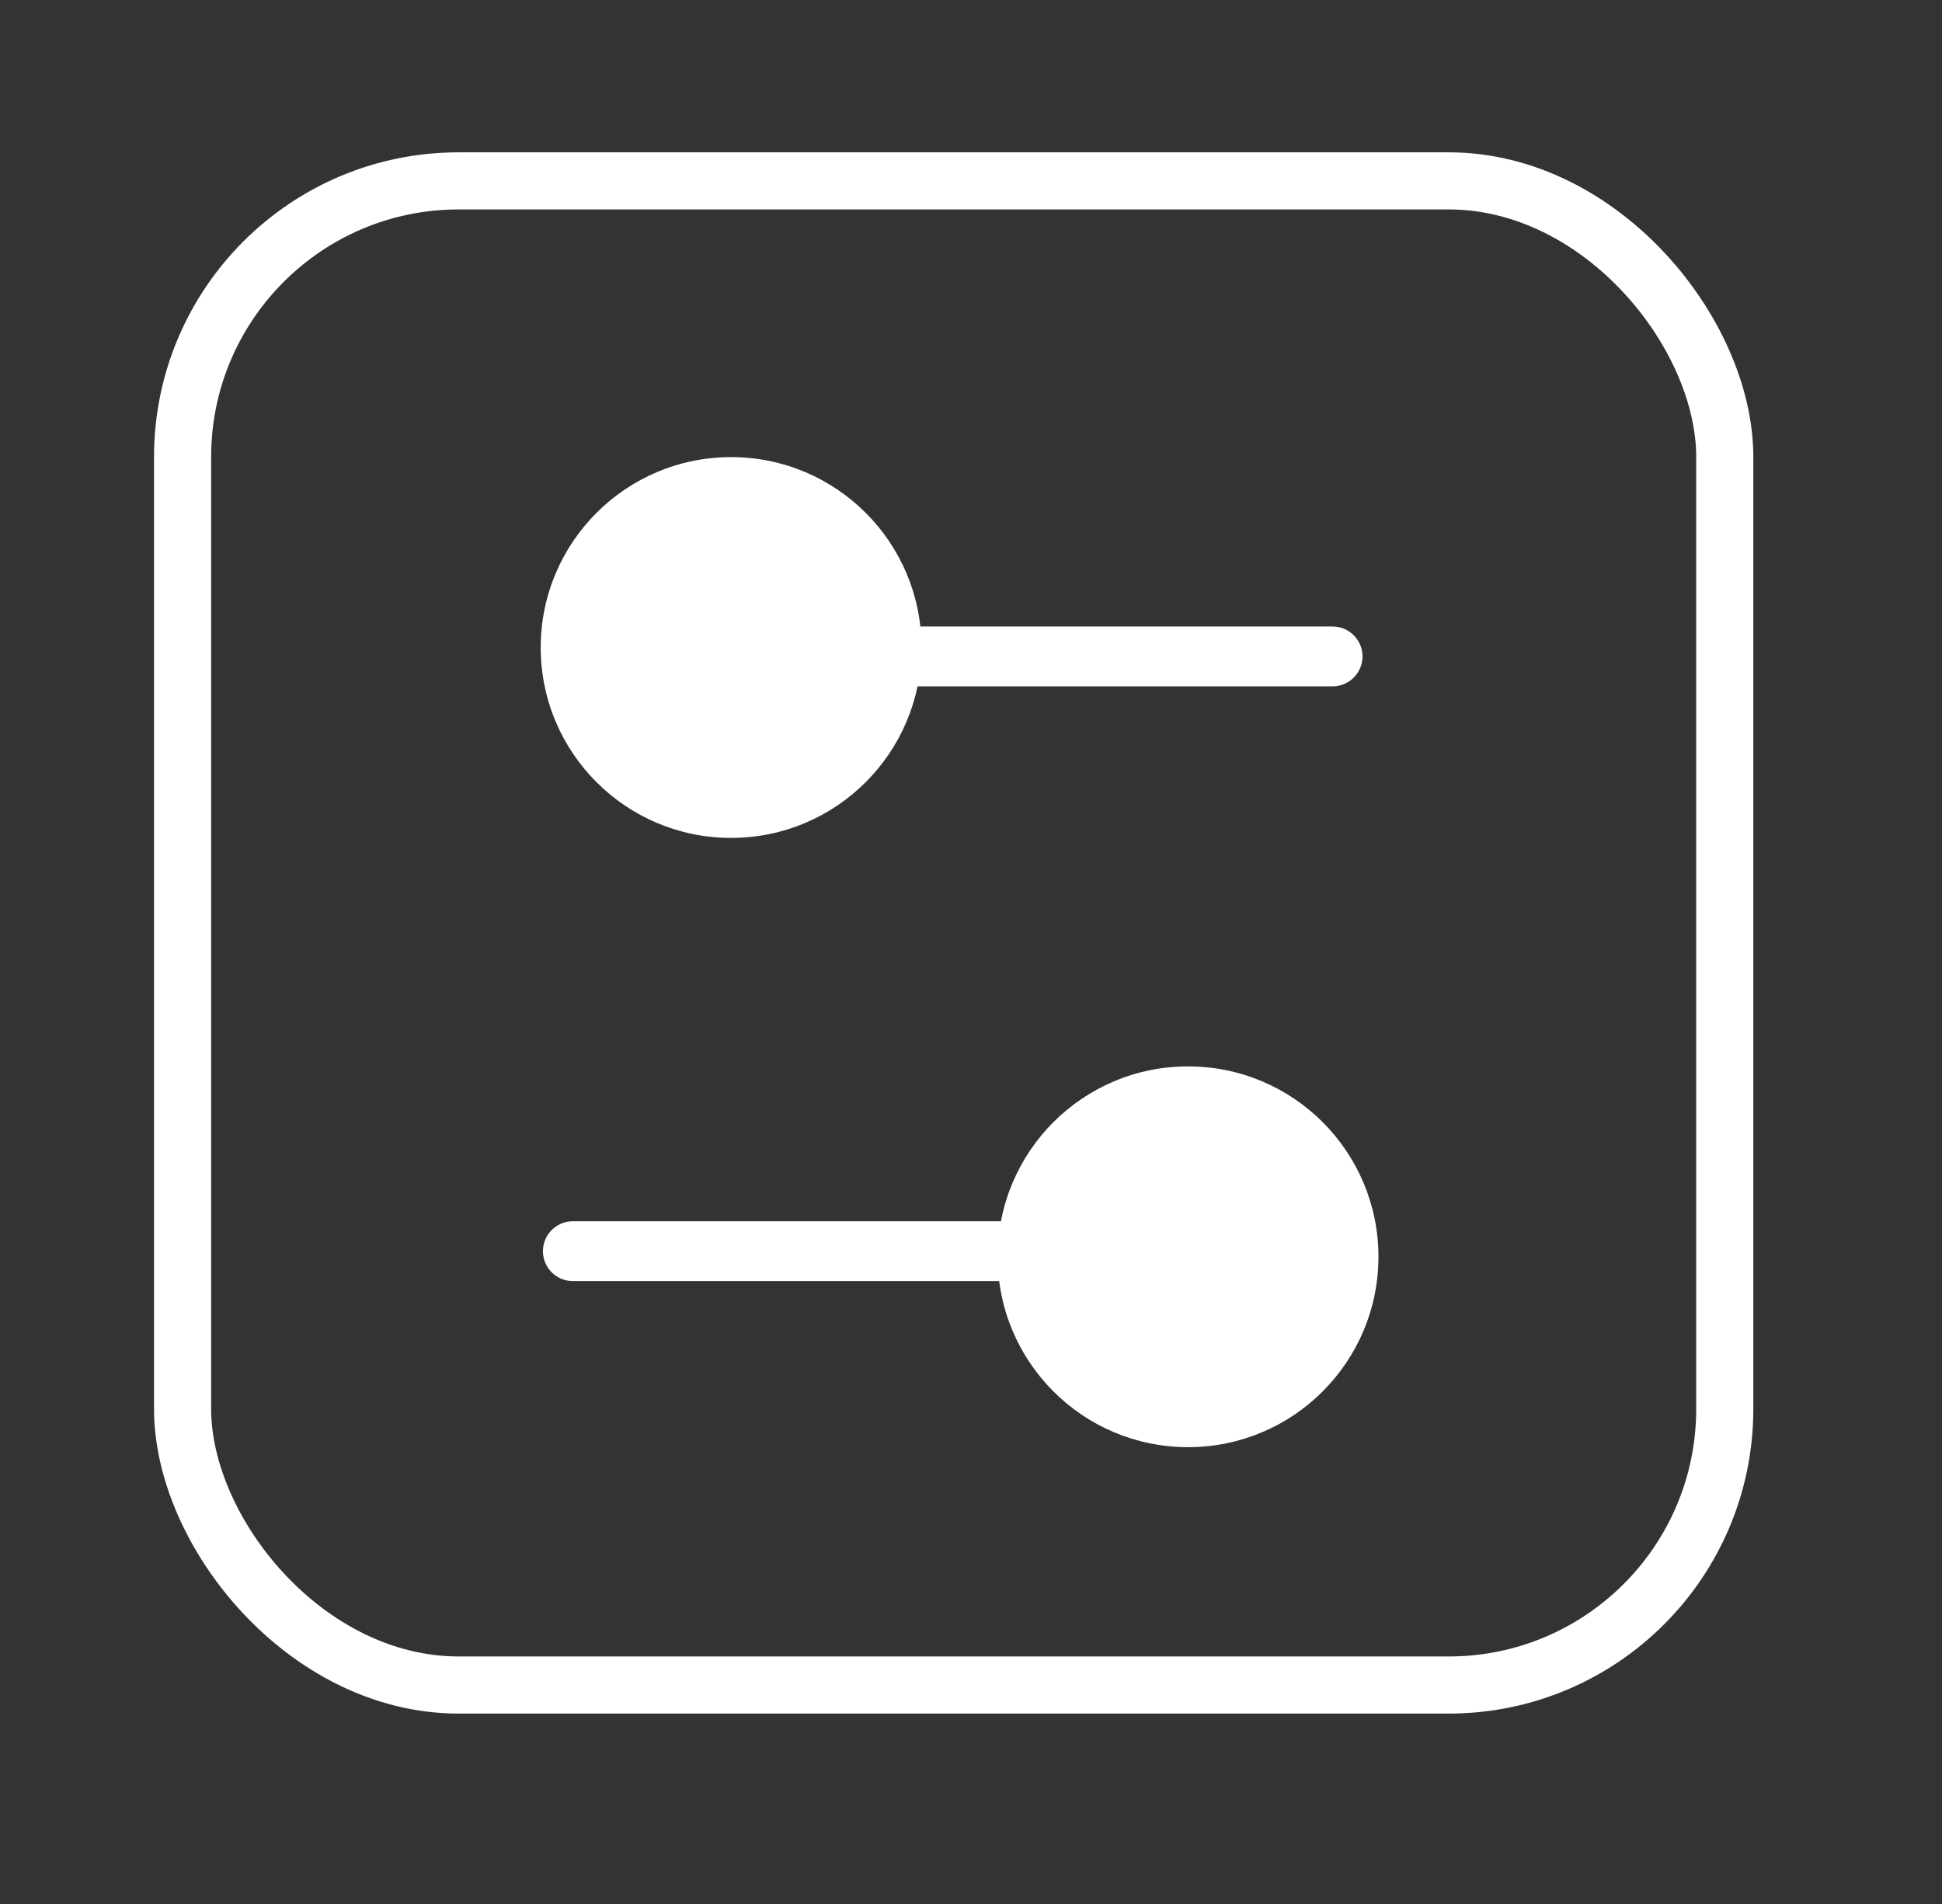
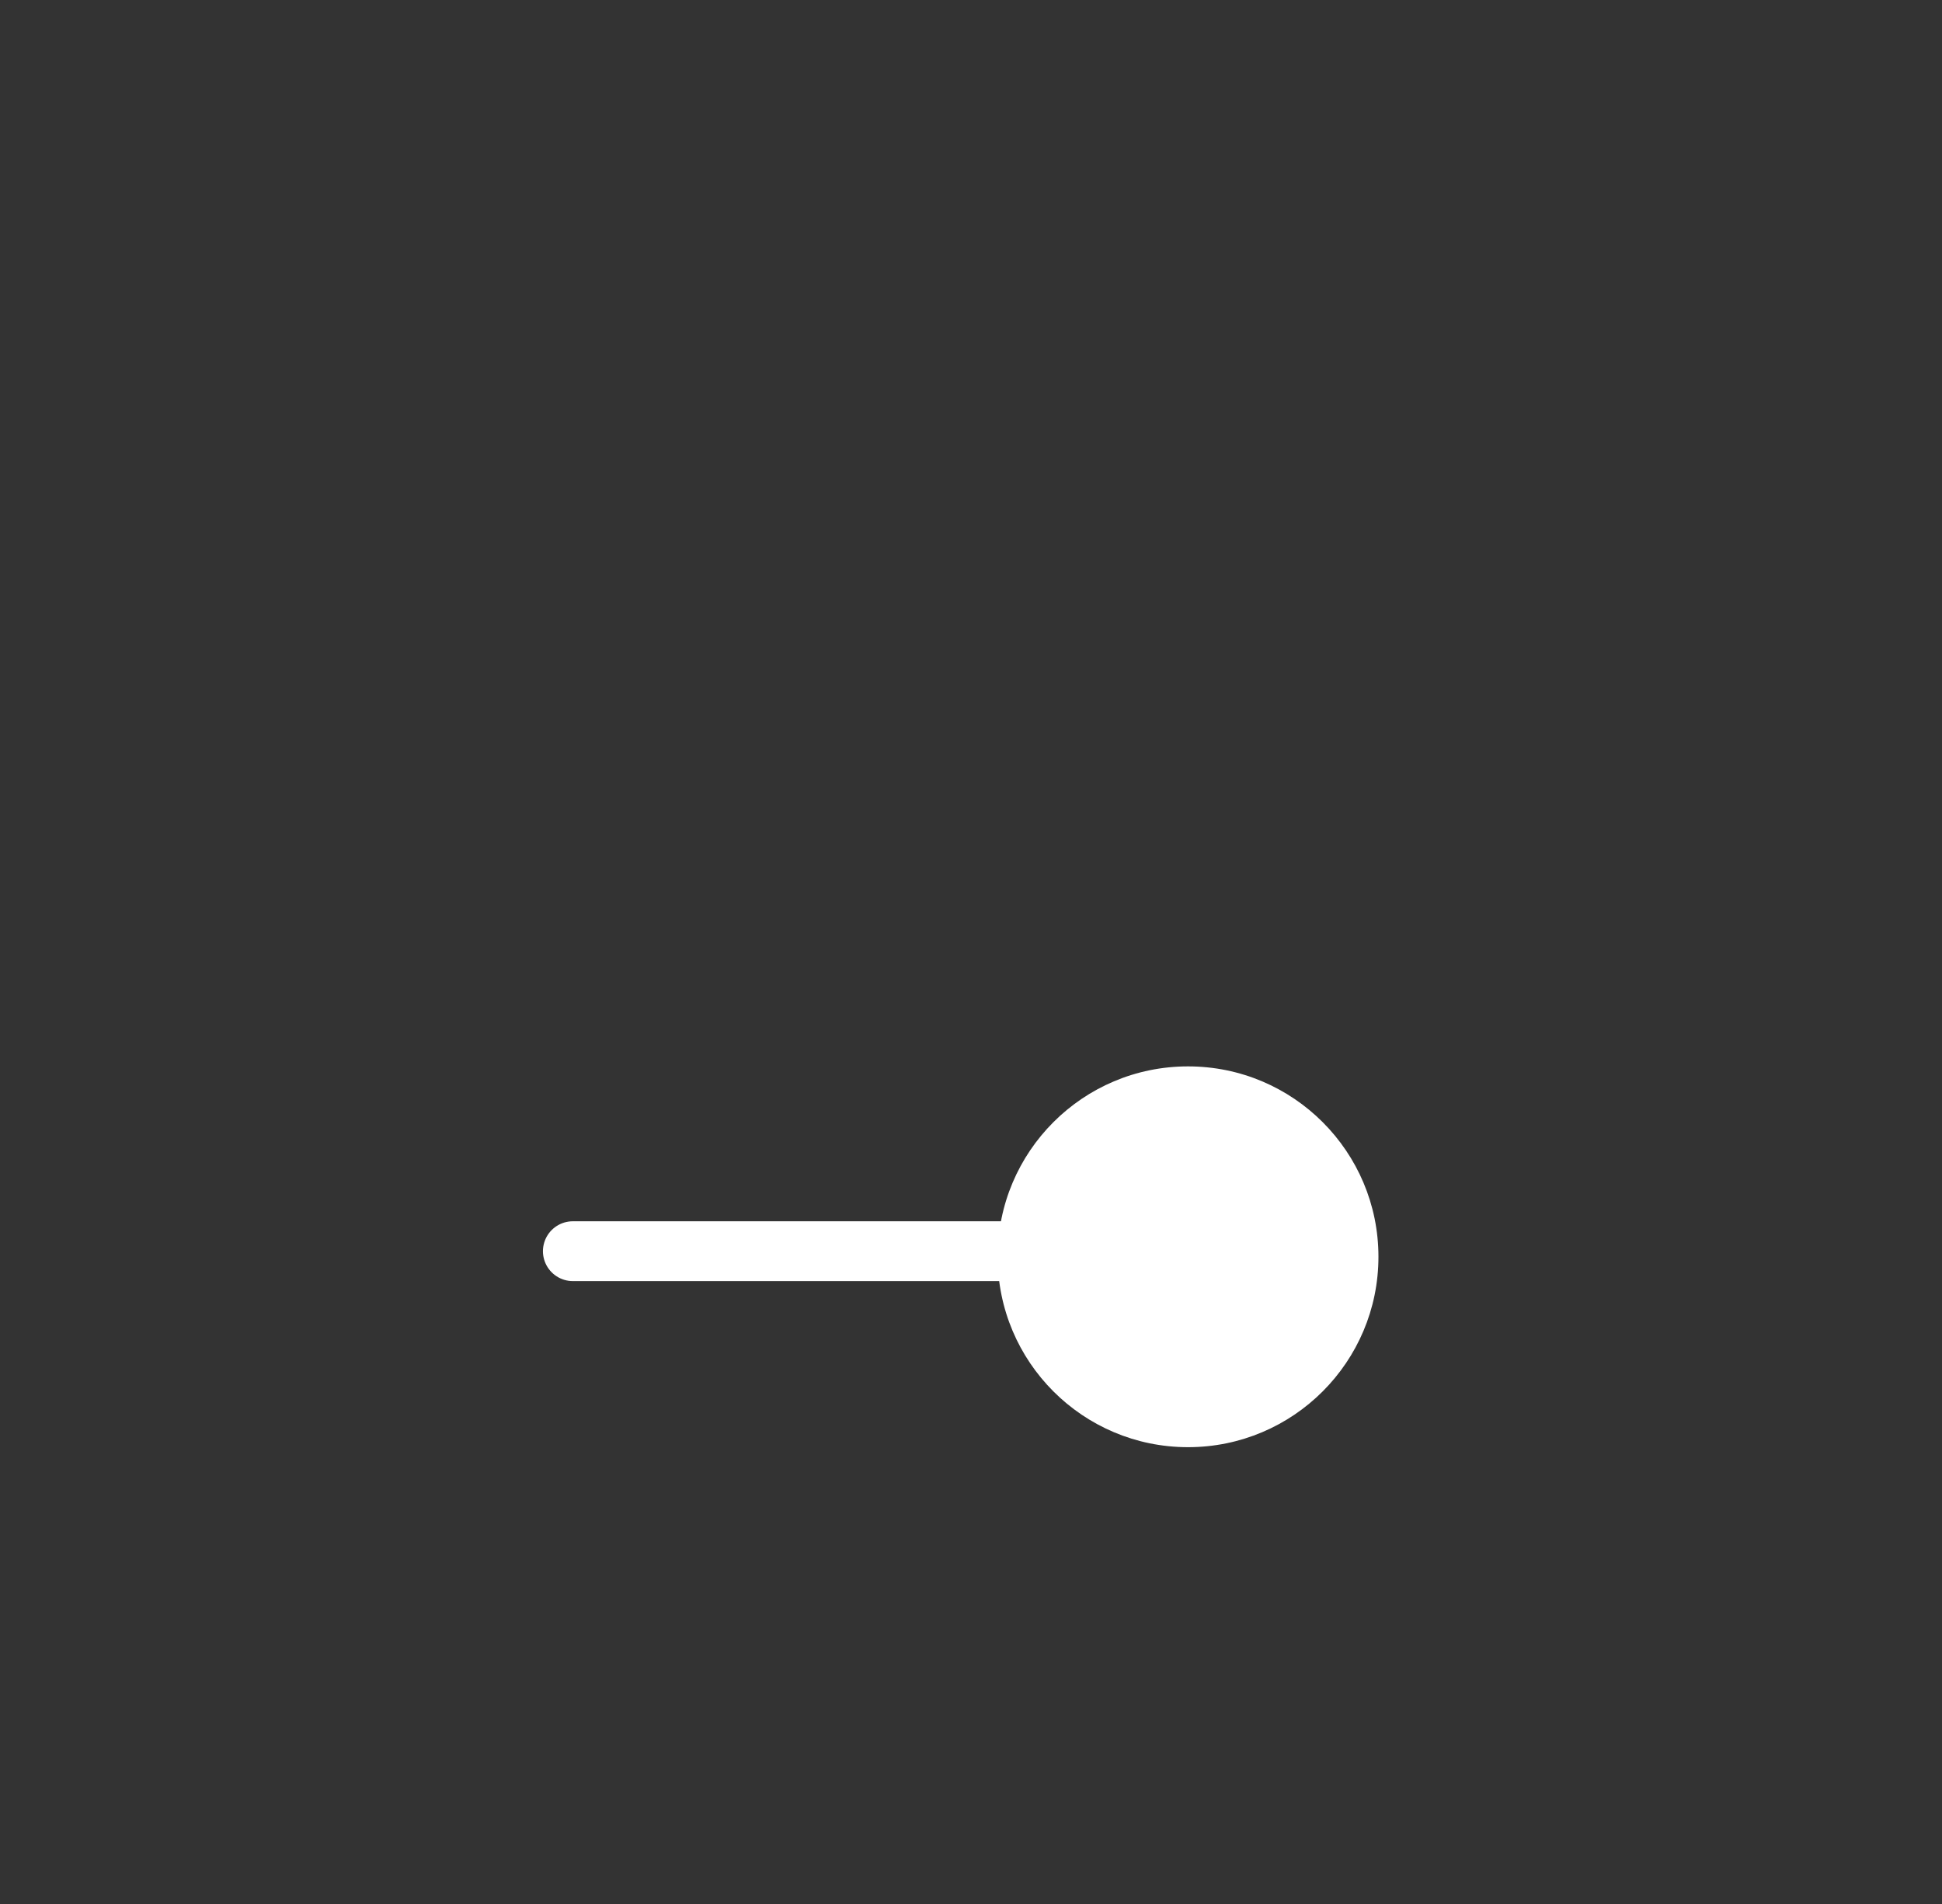
<svg xmlns="http://www.w3.org/2000/svg" width="51" height="50" viewBox="0 0 51 50" fill="none">
  <rect x="0" y="0" width="51" height="50" fill="#333333" stroke="none" />
-   <rect x="4.795" y="4.75" width="40.5" height="39.5" rx="7.25" stroke="white" stroke-width="1.5" />
-   <circle cx="5" cy="5" r="5" transform="matrix(-1 0 0 1 24.2 12.004)" fill="white" />
-   <path d="M19.282 17.238H34.996" stroke="white" stroke-width="1.571" stroke-linecap="round" />
  <circle cx="5" cy="5" r="5" transform="matrix(-1 0 0 1 36.2 28.004)" fill="white" />
  <path d="M30.759 32.857H15.044" stroke="white" stroke-width="1.571" stroke-linecap="round" />
</svg>